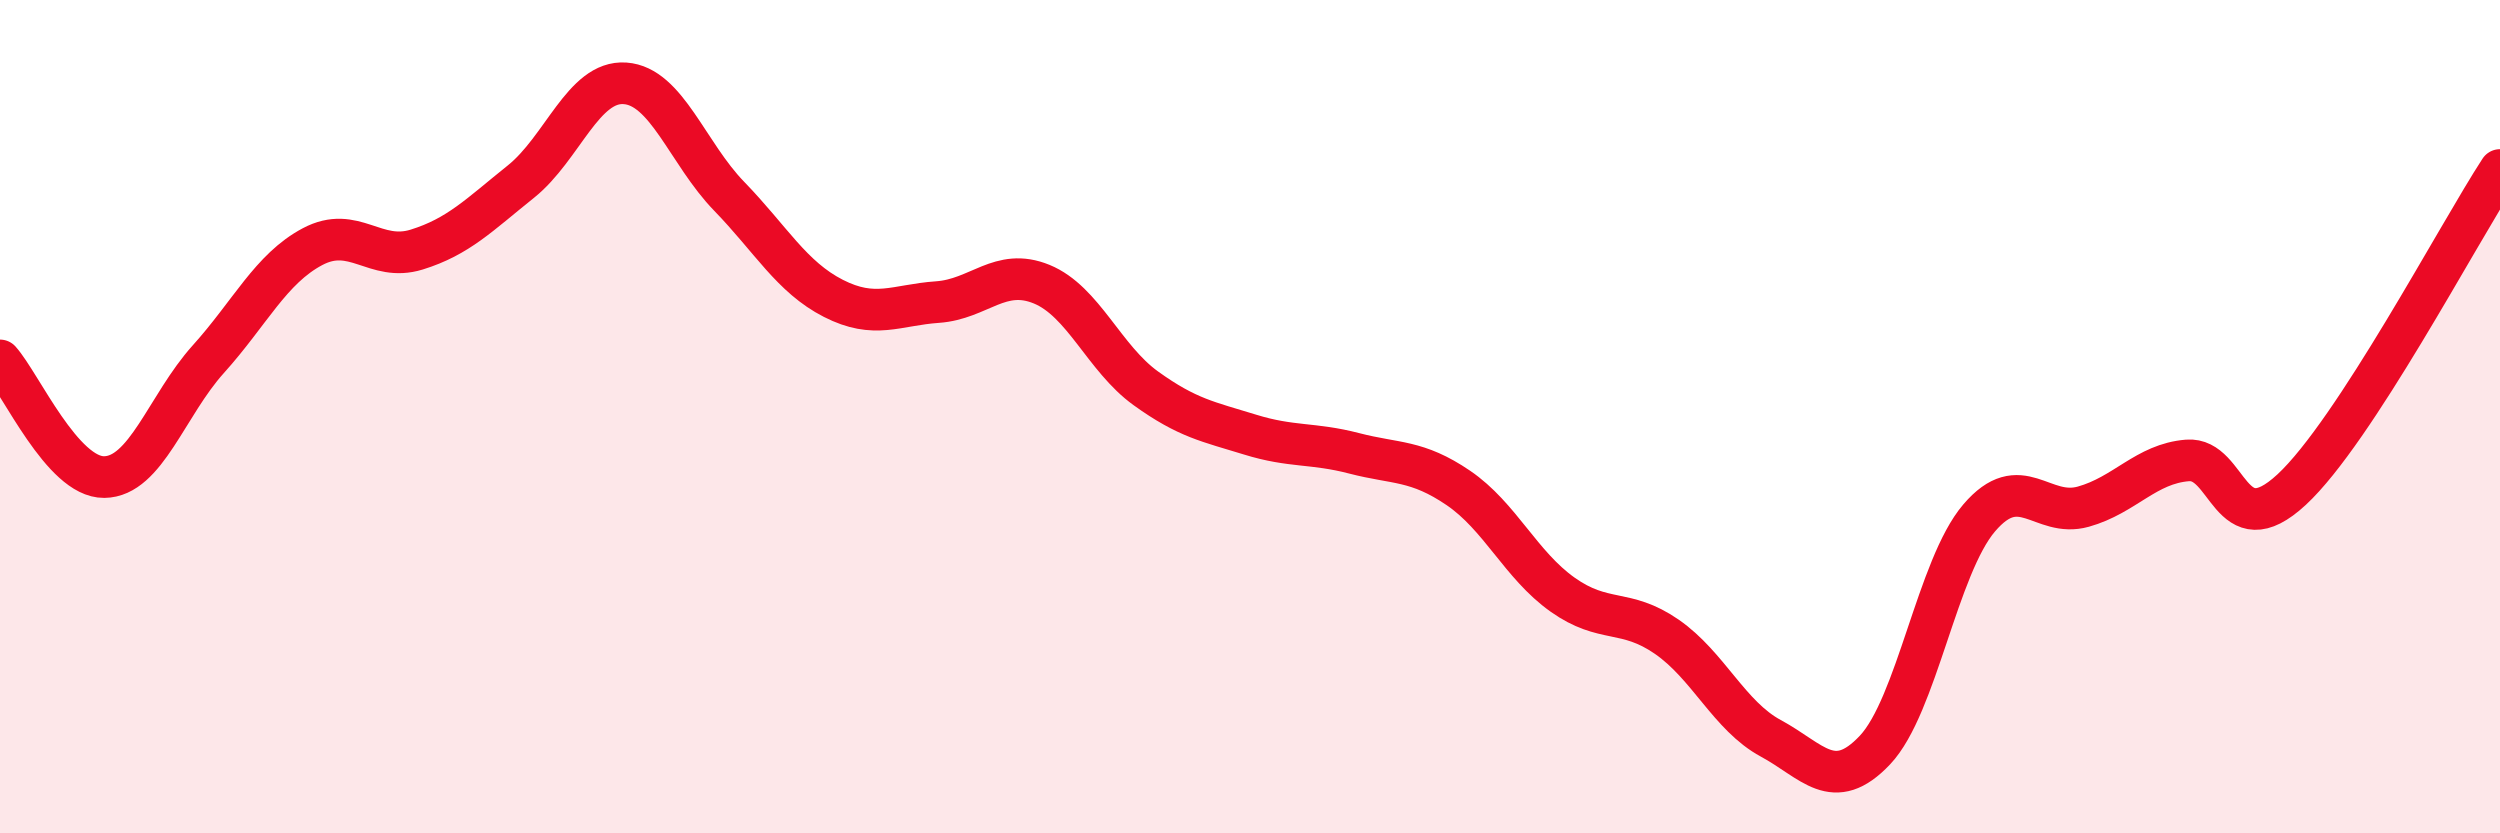
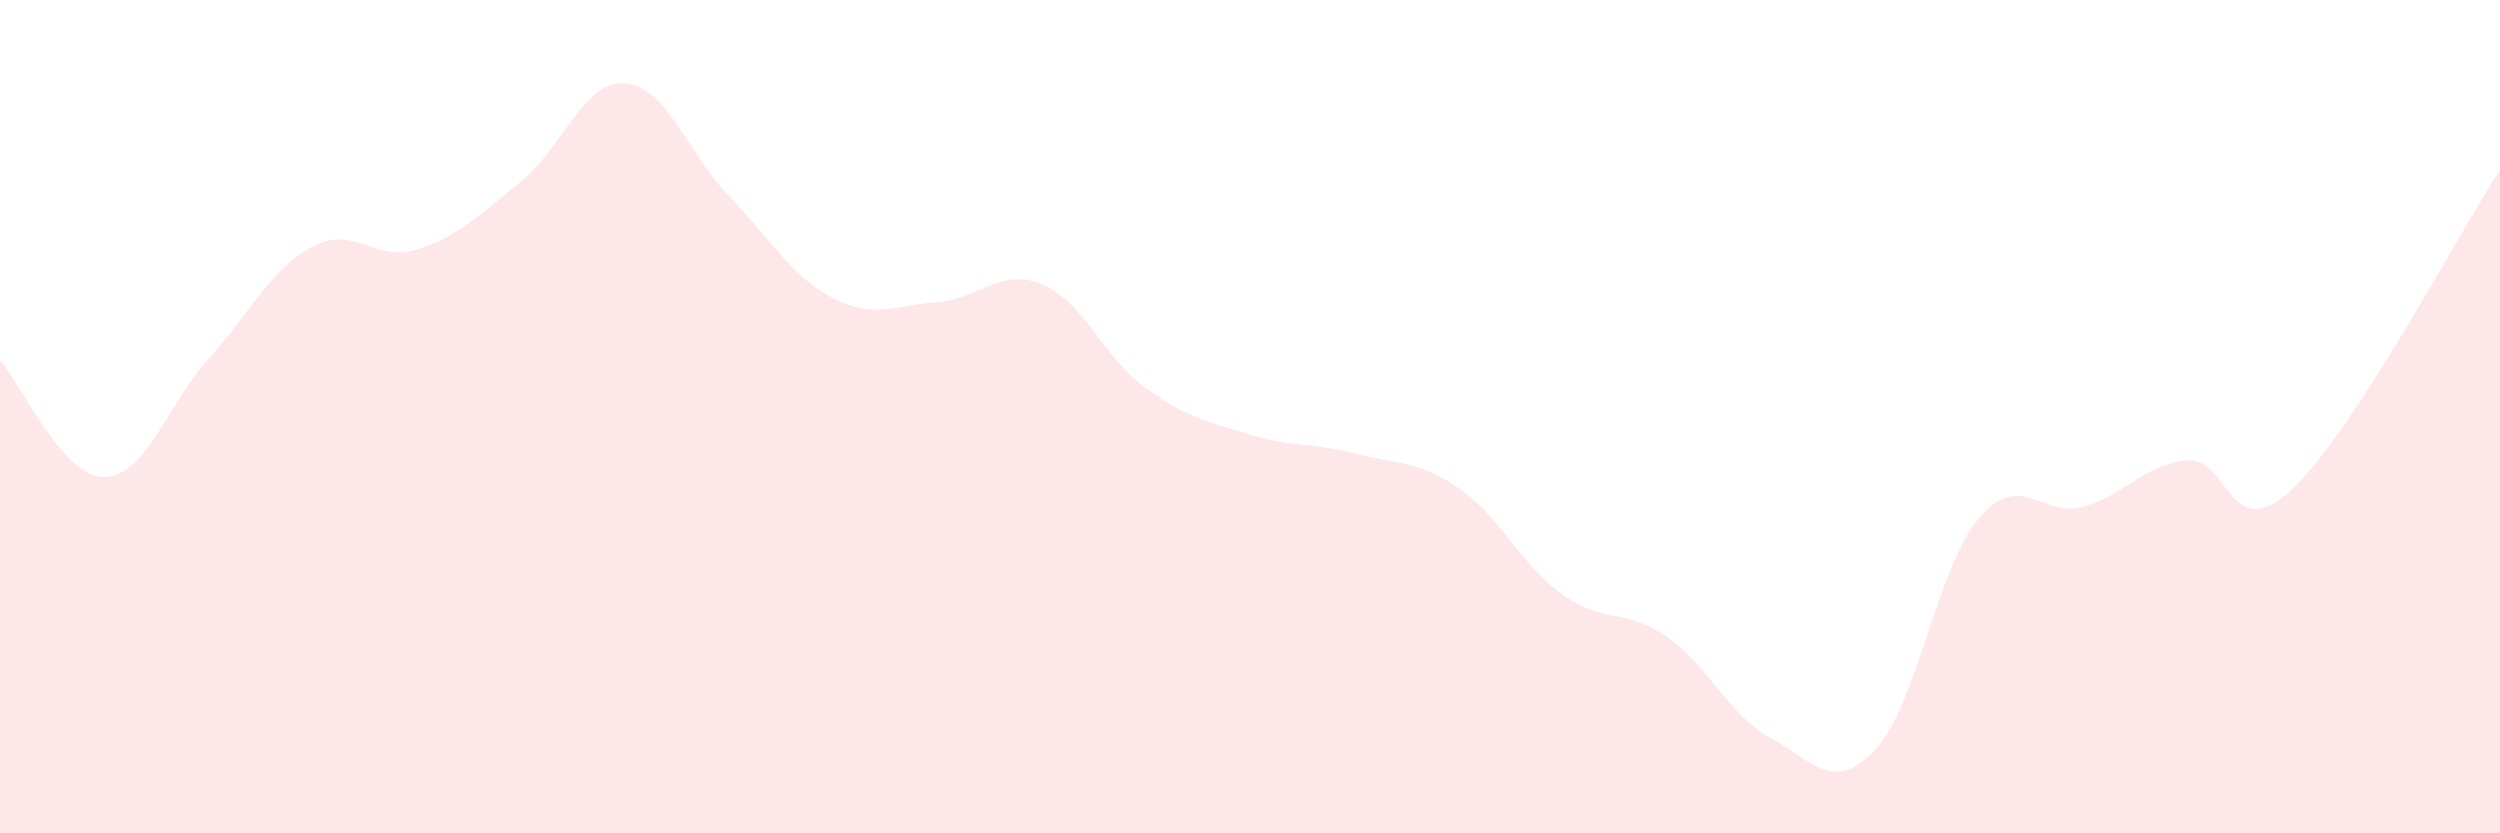
<svg xmlns="http://www.w3.org/2000/svg" width="60" height="20" viewBox="0 0 60 20">
  <path d="M 0,8.65 C 0.5,9.21 1.5,11.46 2.5,11.45 C 3.5,11.44 4,9.73 5,8.62 C 6,7.51 6.5,6.45 7.5,5.92 C 8.5,5.39 9,6.3 10,5.99 C 11,5.68 11.5,5.16 12.5,4.36 C 13.5,3.56 14,1.93 15,2 C 16,2.07 16.5,3.68 17.5,4.71 C 18.5,5.74 19,6.65 20,7.16 C 21,7.67 21.5,7.32 22.5,7.25 C 23.5,7.18 24,6.41 25,6.82 C 26,7.23 26.5,8.6 27.5,9.32 C 28.5,10.04 29,10.12 30,10.43 C 31,10.74 31.5,10.62 32.5,10.88 C 33.5,11.14 34,11.03 35,11.71 C 36,12.39 36.5,13.56 37.5,14.27 C 38.5,14.98 39,14.59 40,15.28 C 41,15.97 41.5,17.18 42.5,17.72 C 43.5,18.26 44,19.06 45,18 C 46,16.94 46.5,13.6 47.5,12.43 C 48.5,11.26 49,12.44 50,12.16 C 51,11.88 51.5,11.13 52.5,11.05 C 53.5,10.97 53.5,13.14 55,11.75 C 56.5,10.36 59,5.61 60,4.08L60 20L0 20Z" fill="#EB0A25" opacity="0.1" stroke-linecap="round" stroke-linejoin="round" />
-   <path d="M 0,8.65 C 0.5,9.21 1.5,11.46 2.5,11.45 C 3.5,11.44 4,9.73 5,8.62 C 6,7.51 6.5,6.45 7.5,5.92 C 8.5,5.39 9,6.3 10,5.99 C 11,5.68 11.5,5.16 12.5,4.36 C 13.5,3.56 14,1.93 15,2 C 16,2.07 16.5,3.68 17.5,4.71 C 18.5,5.74 19,6.65 20,7.16 C 21,7.67 21.5,7.32 22.5,7.25 C 23.5,7.18 24,6.41 25,6.82 C 26,7.23 26.5,8.6 27.5,9.32 C 28.5,10.04 29,10.12 30,10.43 C 31,10.74 31.5,10.62 32.5,10.88 C 33.5,11.14 34,11.03 35,11.71 C 36,12.39 36.5,13.56 37.5,14.27 C 38.5,14.98 39,14.59 40,15.28 C 41,15.97 41.5,17.18 42.5,17.72 C 43.5,18.26 44,19.06 45,18 C 46,16.94 46.5,13.6 47.5,12.43 C 48.5,11.26 49,12.44 50,12.16 C 51,11.88 51.5,11.13 52.5,11.05 C 53.5,10.97 53.5,13.14 55,11.75 C 56.5,10.36 59,5.61 60,4.08" stroke="#EB0A25" stroke-width="1" fill="none" stroke-linecap="round" stroke-linejoin="round" />
</svg>